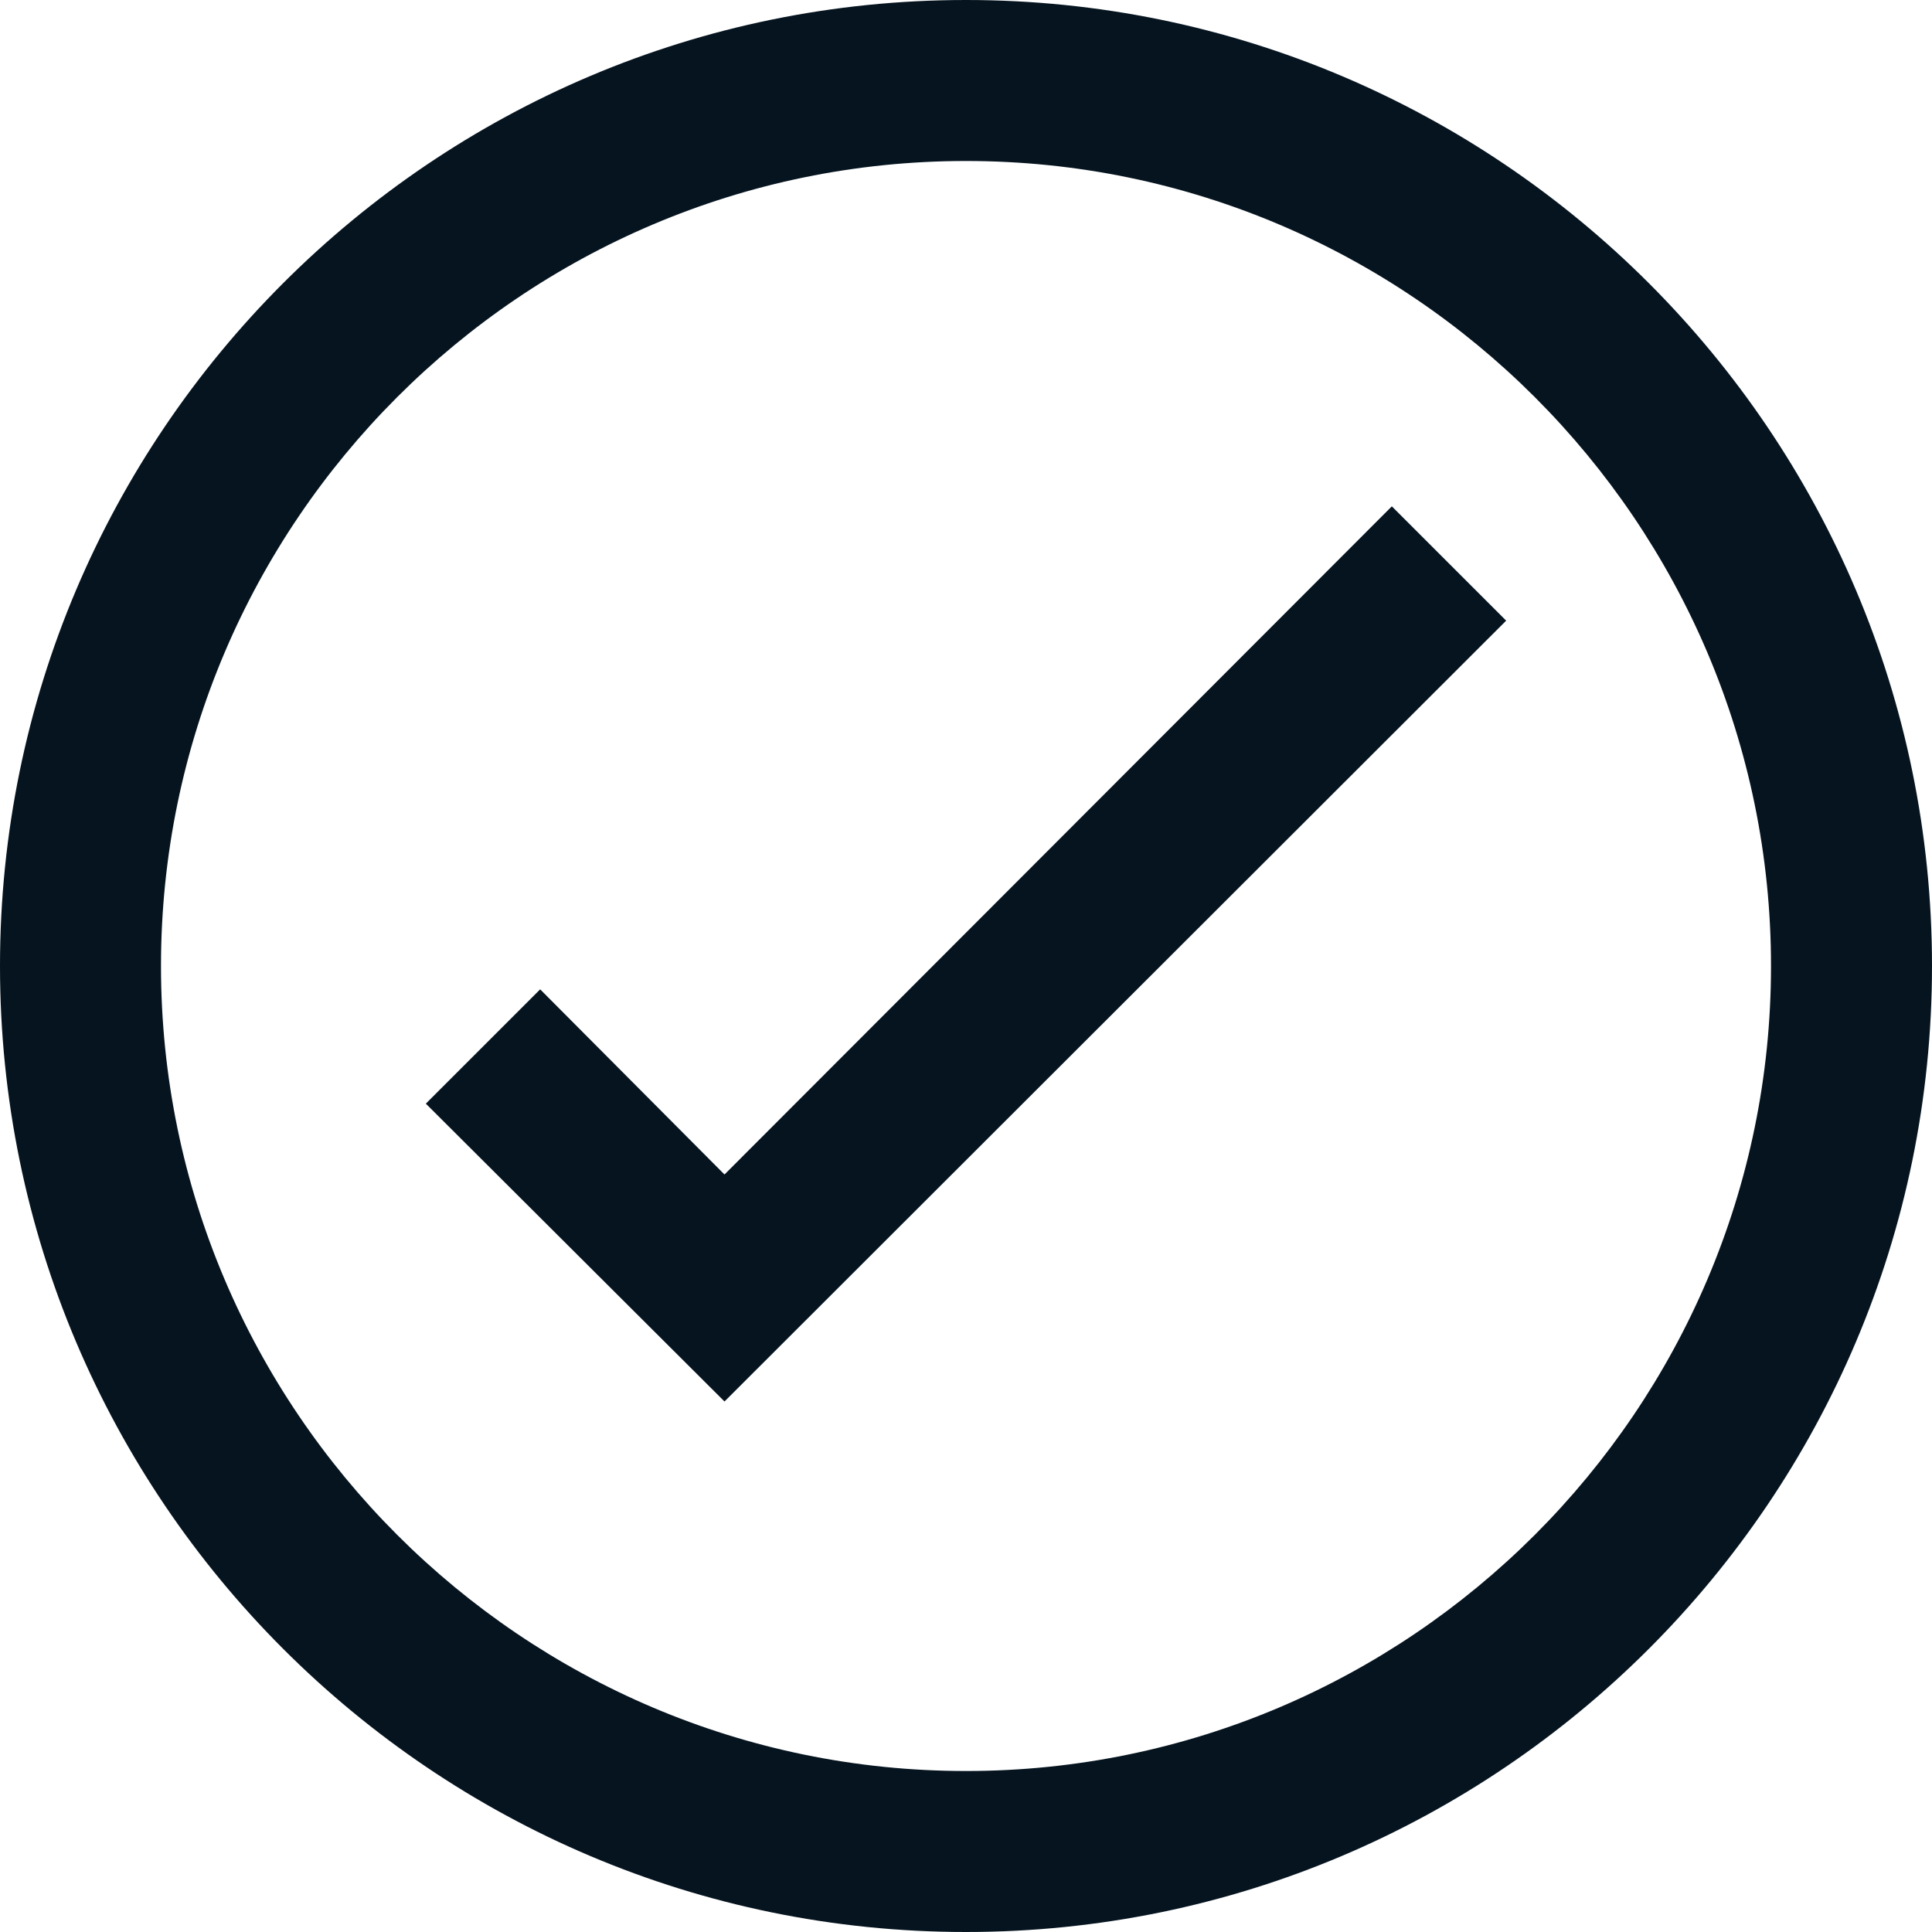
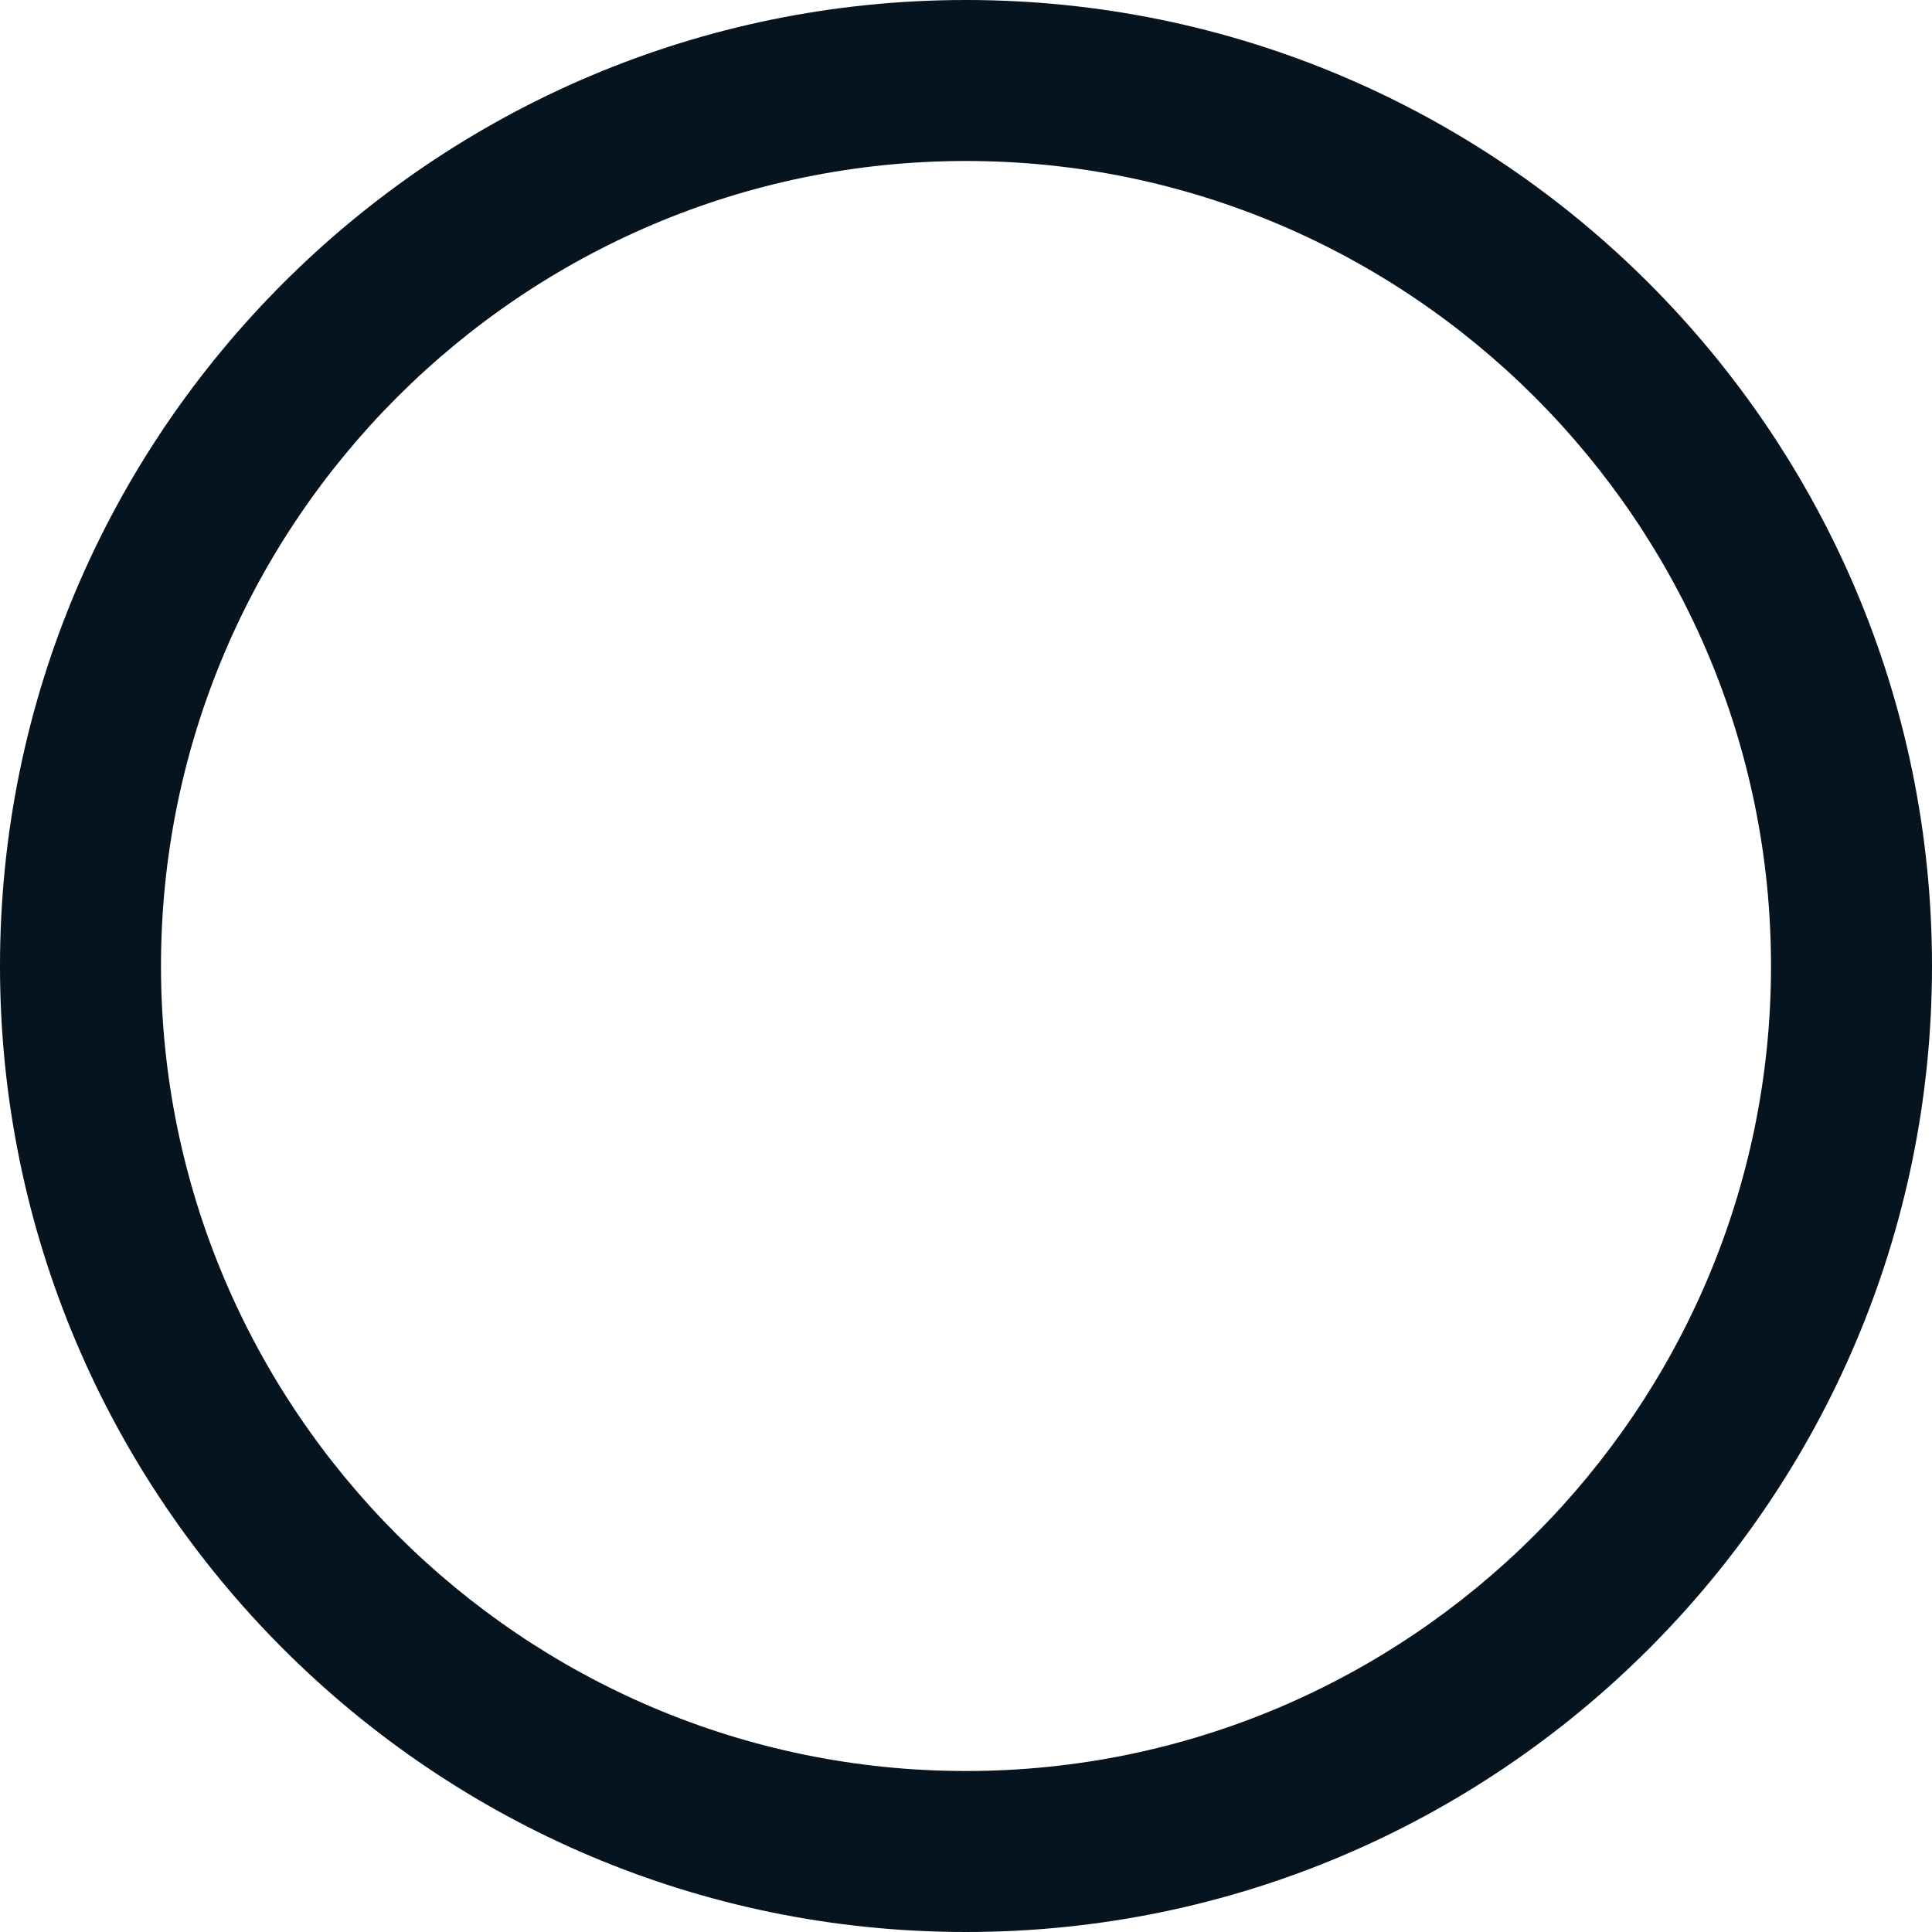
<svg xmlns="http://www.w3.org/2000/svg" width="61" height="61" viewBox="0 0 61 61" fill="none">
-   <path d="M22.875 37.083L17.055 31.237L13.445 34.846L22.875 44.25L47.555 19.596L43.945 15.987L22.875 37.083Z" fill="#05141F" />
  <path d="M30.5 0C13.674 0 0 13.674 0 30.5C0 47.326 13.674 61 30.5 61C47.326 61 61 47.326 61 30.5C61 13.674 47.326 0 30.5 0ZM30.5 55.917C16.495 55.917 5.083 44.505 5.083 30.5C5.083 16.495 16.495 5.083 30.5 5.083C44.505 5.083 55.917 16.495 55.917 30.5C55.917 44.505 44.505 55.917 30.5 55.917Z" fill="#05141F" />
</svg>